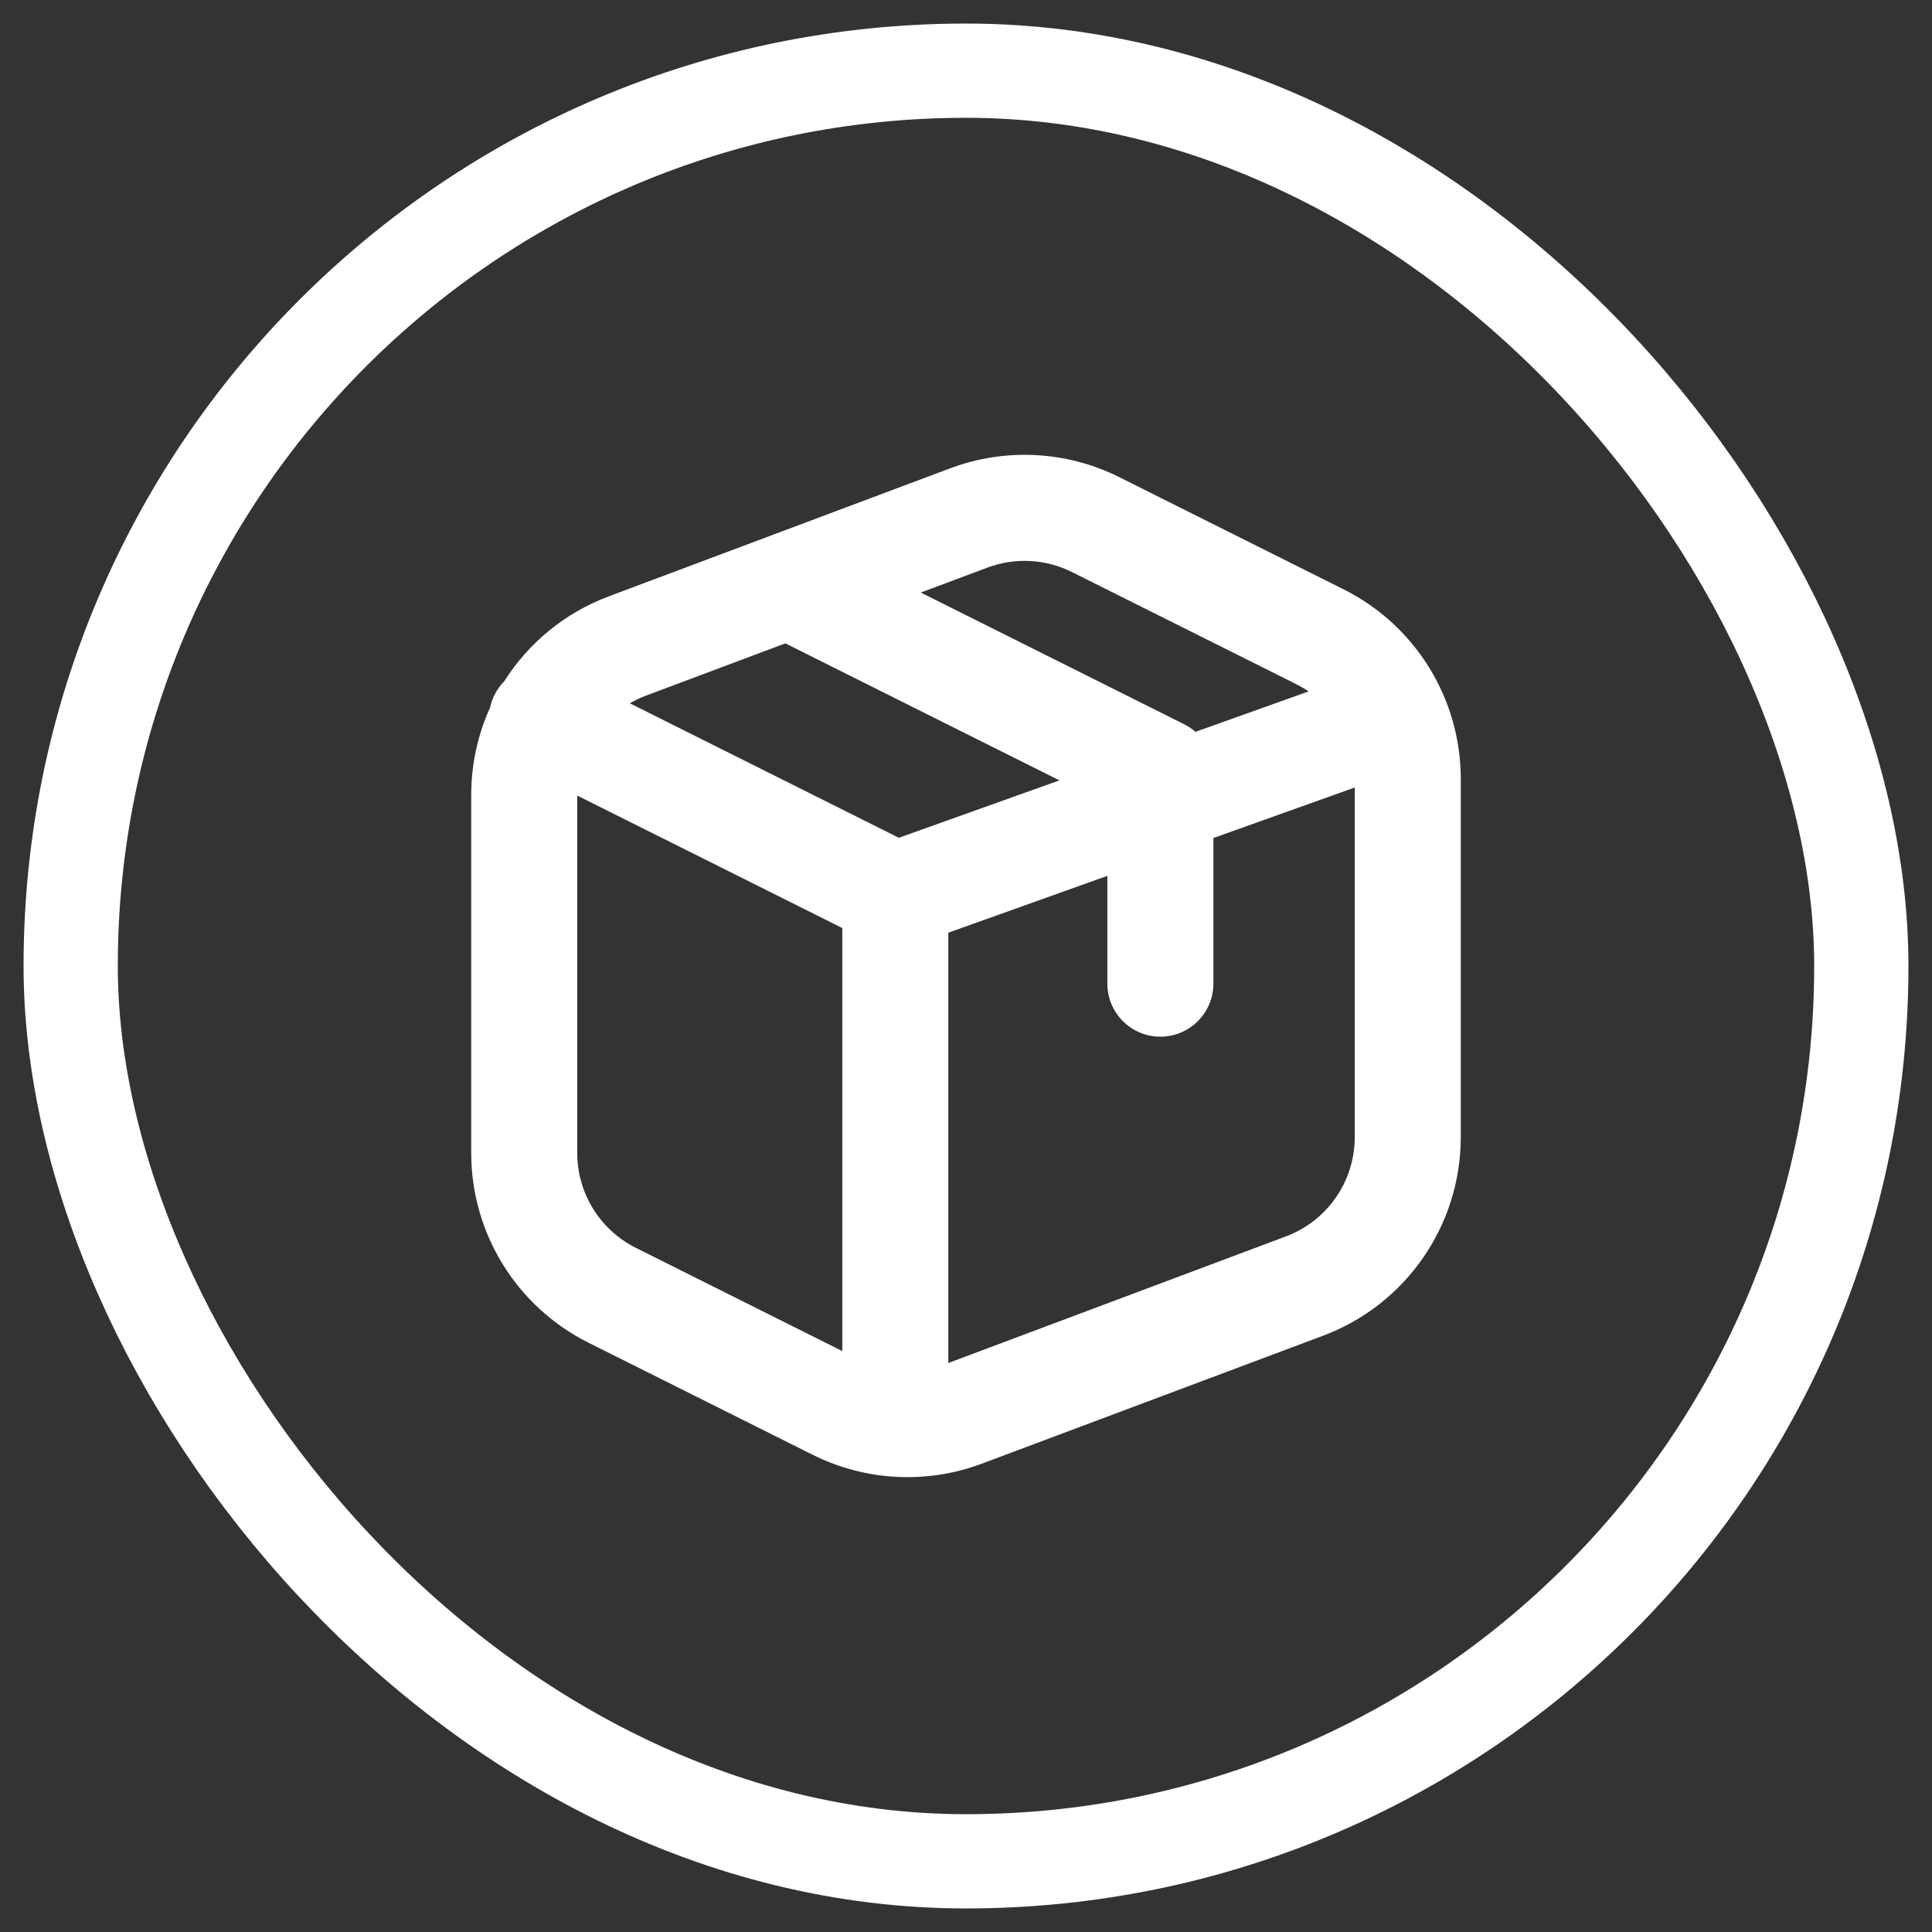
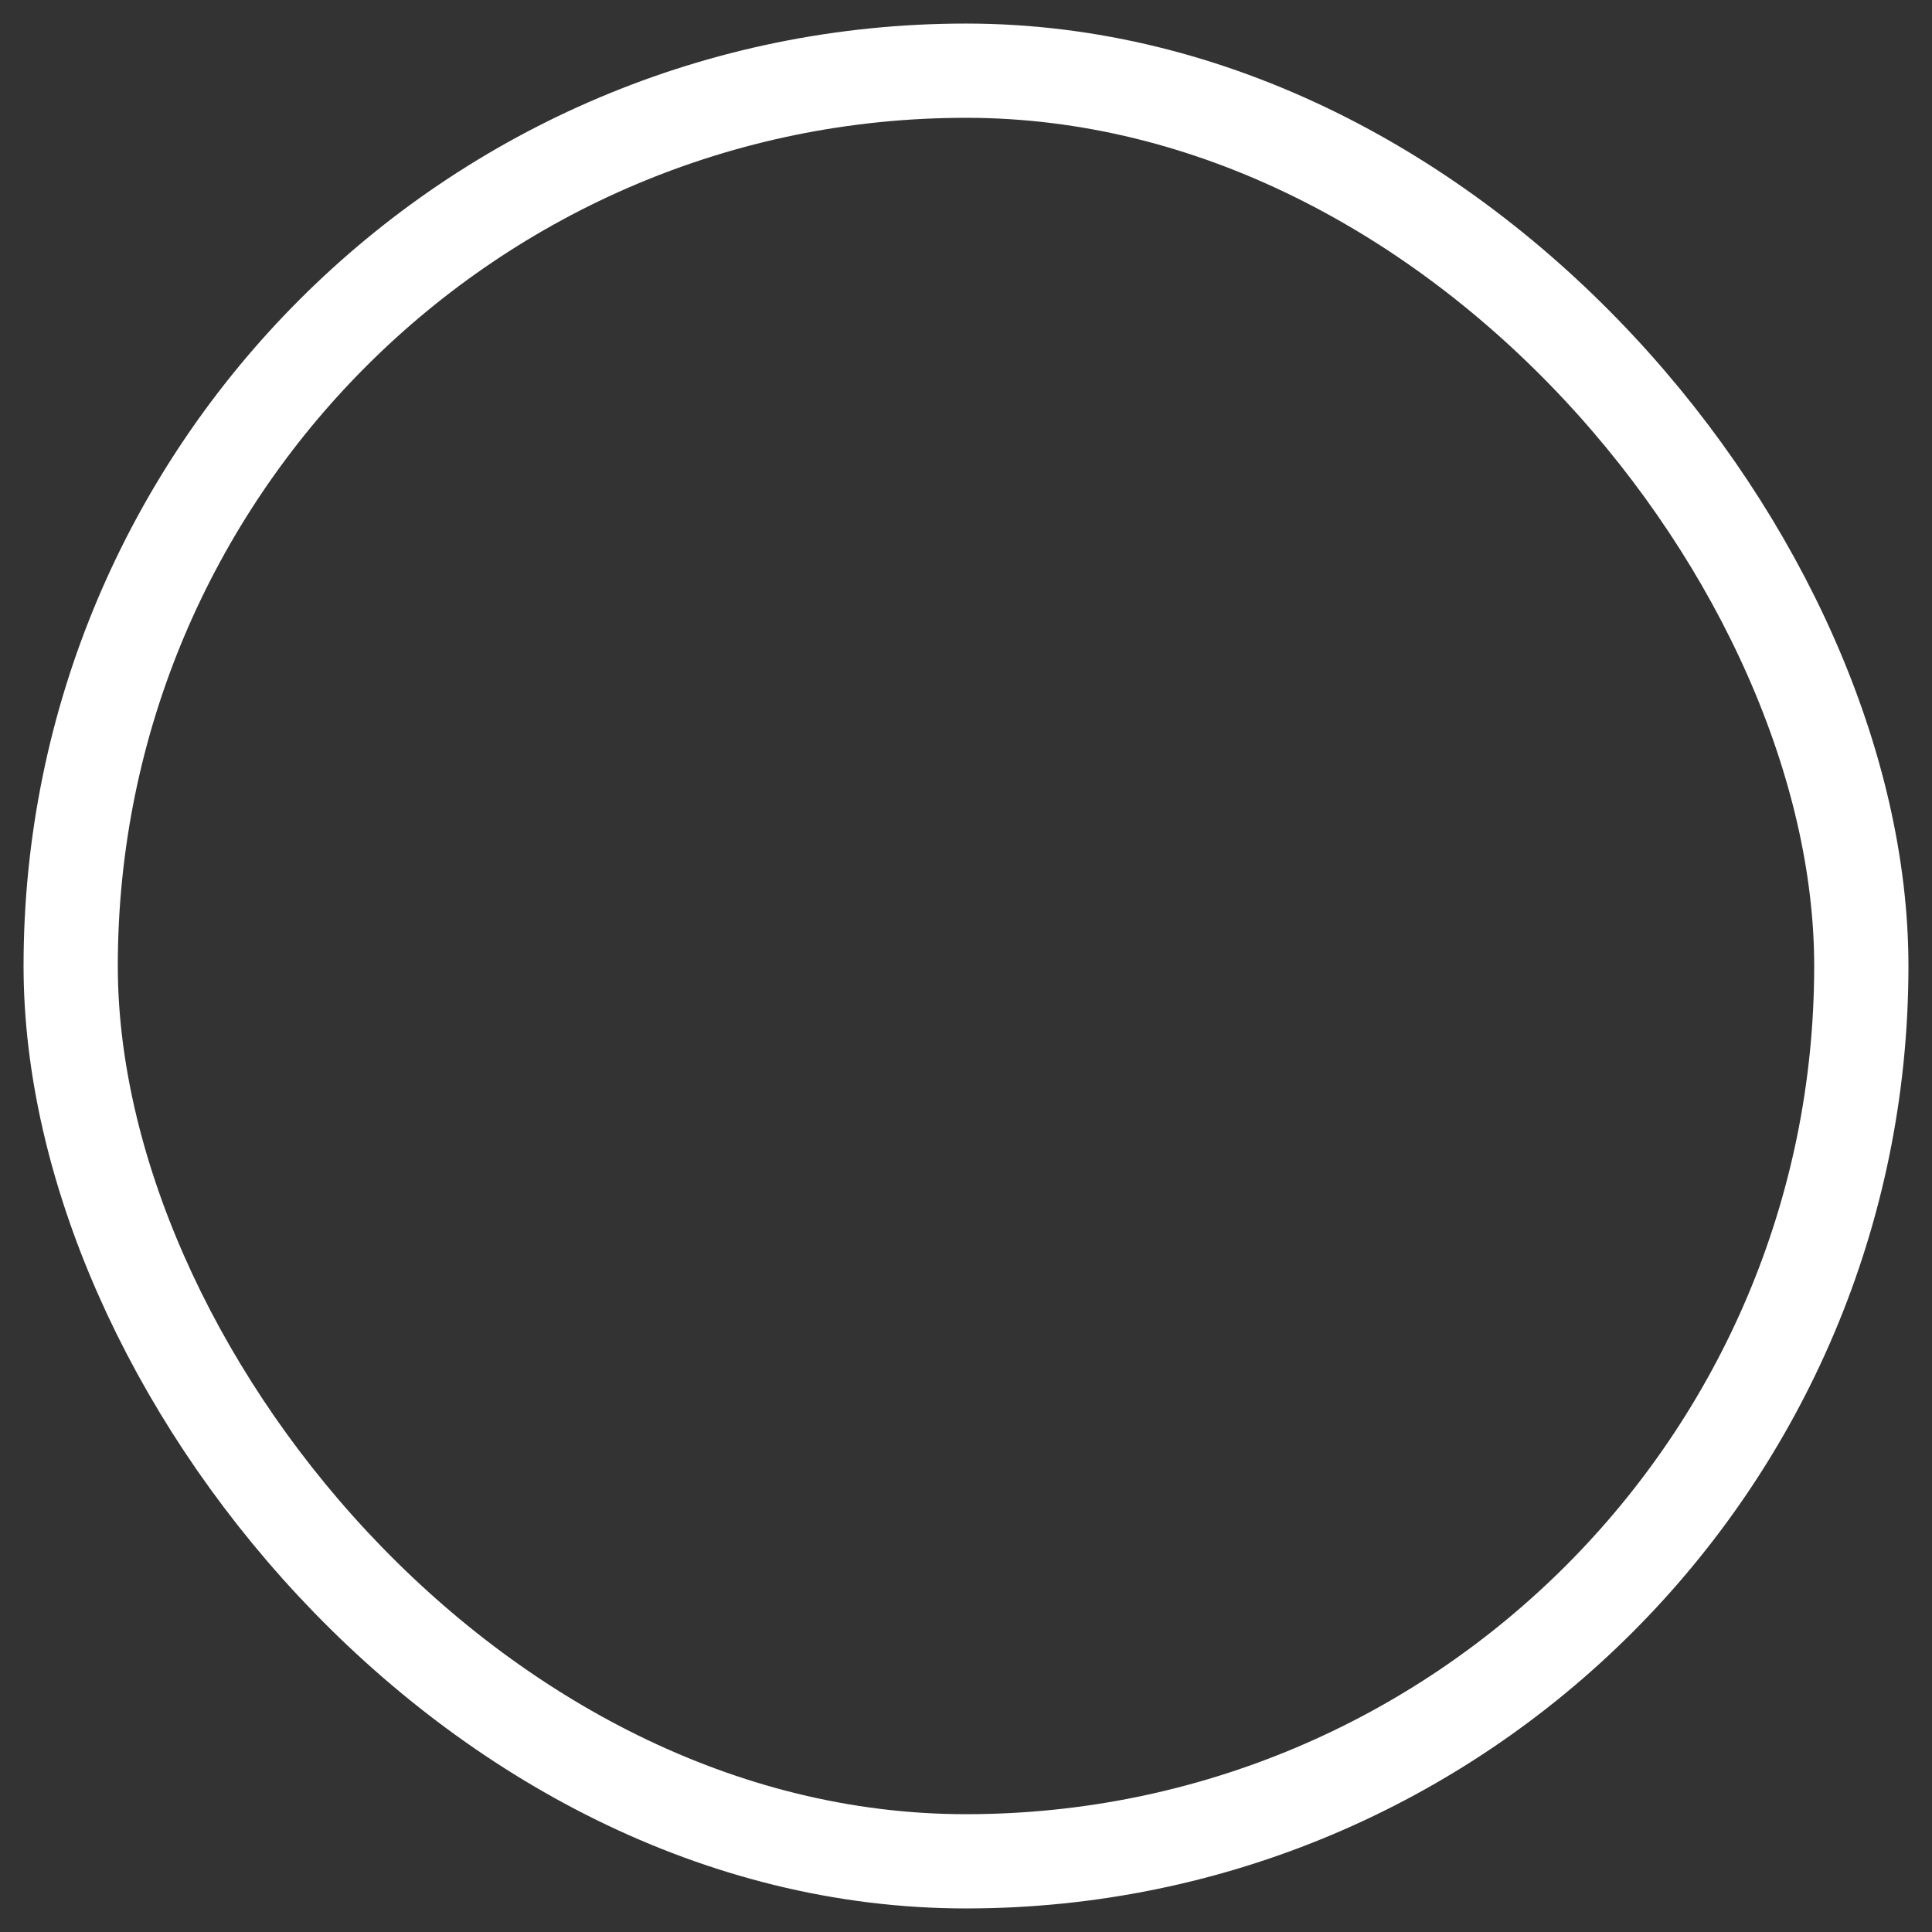
<svg xmlns="http://www.w3.org/2000/svg" width="41" height="41" viewBox="0 0 41 41" fill="none">
  <rect x="0" y="0" width="41" height="41" fill="#333333" stroke="none" />
  <rect x="1.5" y="1.5" width="38" height="38" rx="19" stroke="white" stroke-width="2" />
-   <path fill-rule="evenodd" clip-rule="evenodd" d="M28.75 24.131V16.712L25.75 17.784V20.875C25.75 21.496 25.246 22 24.625 22C24.004 22 23.5 21.496 23.5 20.875V18.587L20.125 19.793V28.925L27.29 26.238C28.168 25.909 28.75 25.069 28.75 24.131ZM25.369 15.531L27.77 14.673C27.686 14.616 27.598 14.565 27.506 14.518L22.749 12.14C22.189 11.86 21.538 11.826 20.953 12.046L19.541 12.575L25.128 15.369C25.216 15.413 25.297 15.467 25.369 15.531ZM16.666 13.653L22.483 16.561L19.074 17.779L13.366 14.925C13.475 14.862 13.589 14.807 13.71 14.762L16.666 13.653ZM17.875 19.695L12.25 16.883V24.469C12.25 25.321 12.732 26.1 13.494 26.481L17.875 28.672V19.695ZM10 16.868C10 16.215 10.141 15.585 10.4 15.014C10.419 14.923 10.45 14.834 10.494 14.747C10.548 14.638 10.618 14.542 10.699 14.459C11.212 13.65 11.981 13.007 12.92 12.655L20.163 9.939C21.334 9.499 22.636 9.568 23.755 10.127L28.512 12.506C30.037 13.268 31 14.826 31 16.531V24.131C31 26.007 29.836 27.686 28.08 28.345L20.837 31.061C19.666 31.5 18.364 31.432 17.245 30.872L12.488 28.494C10.963 27.731 10 26.173 10 24.469V16.868Z" fill="white" />
</svg>